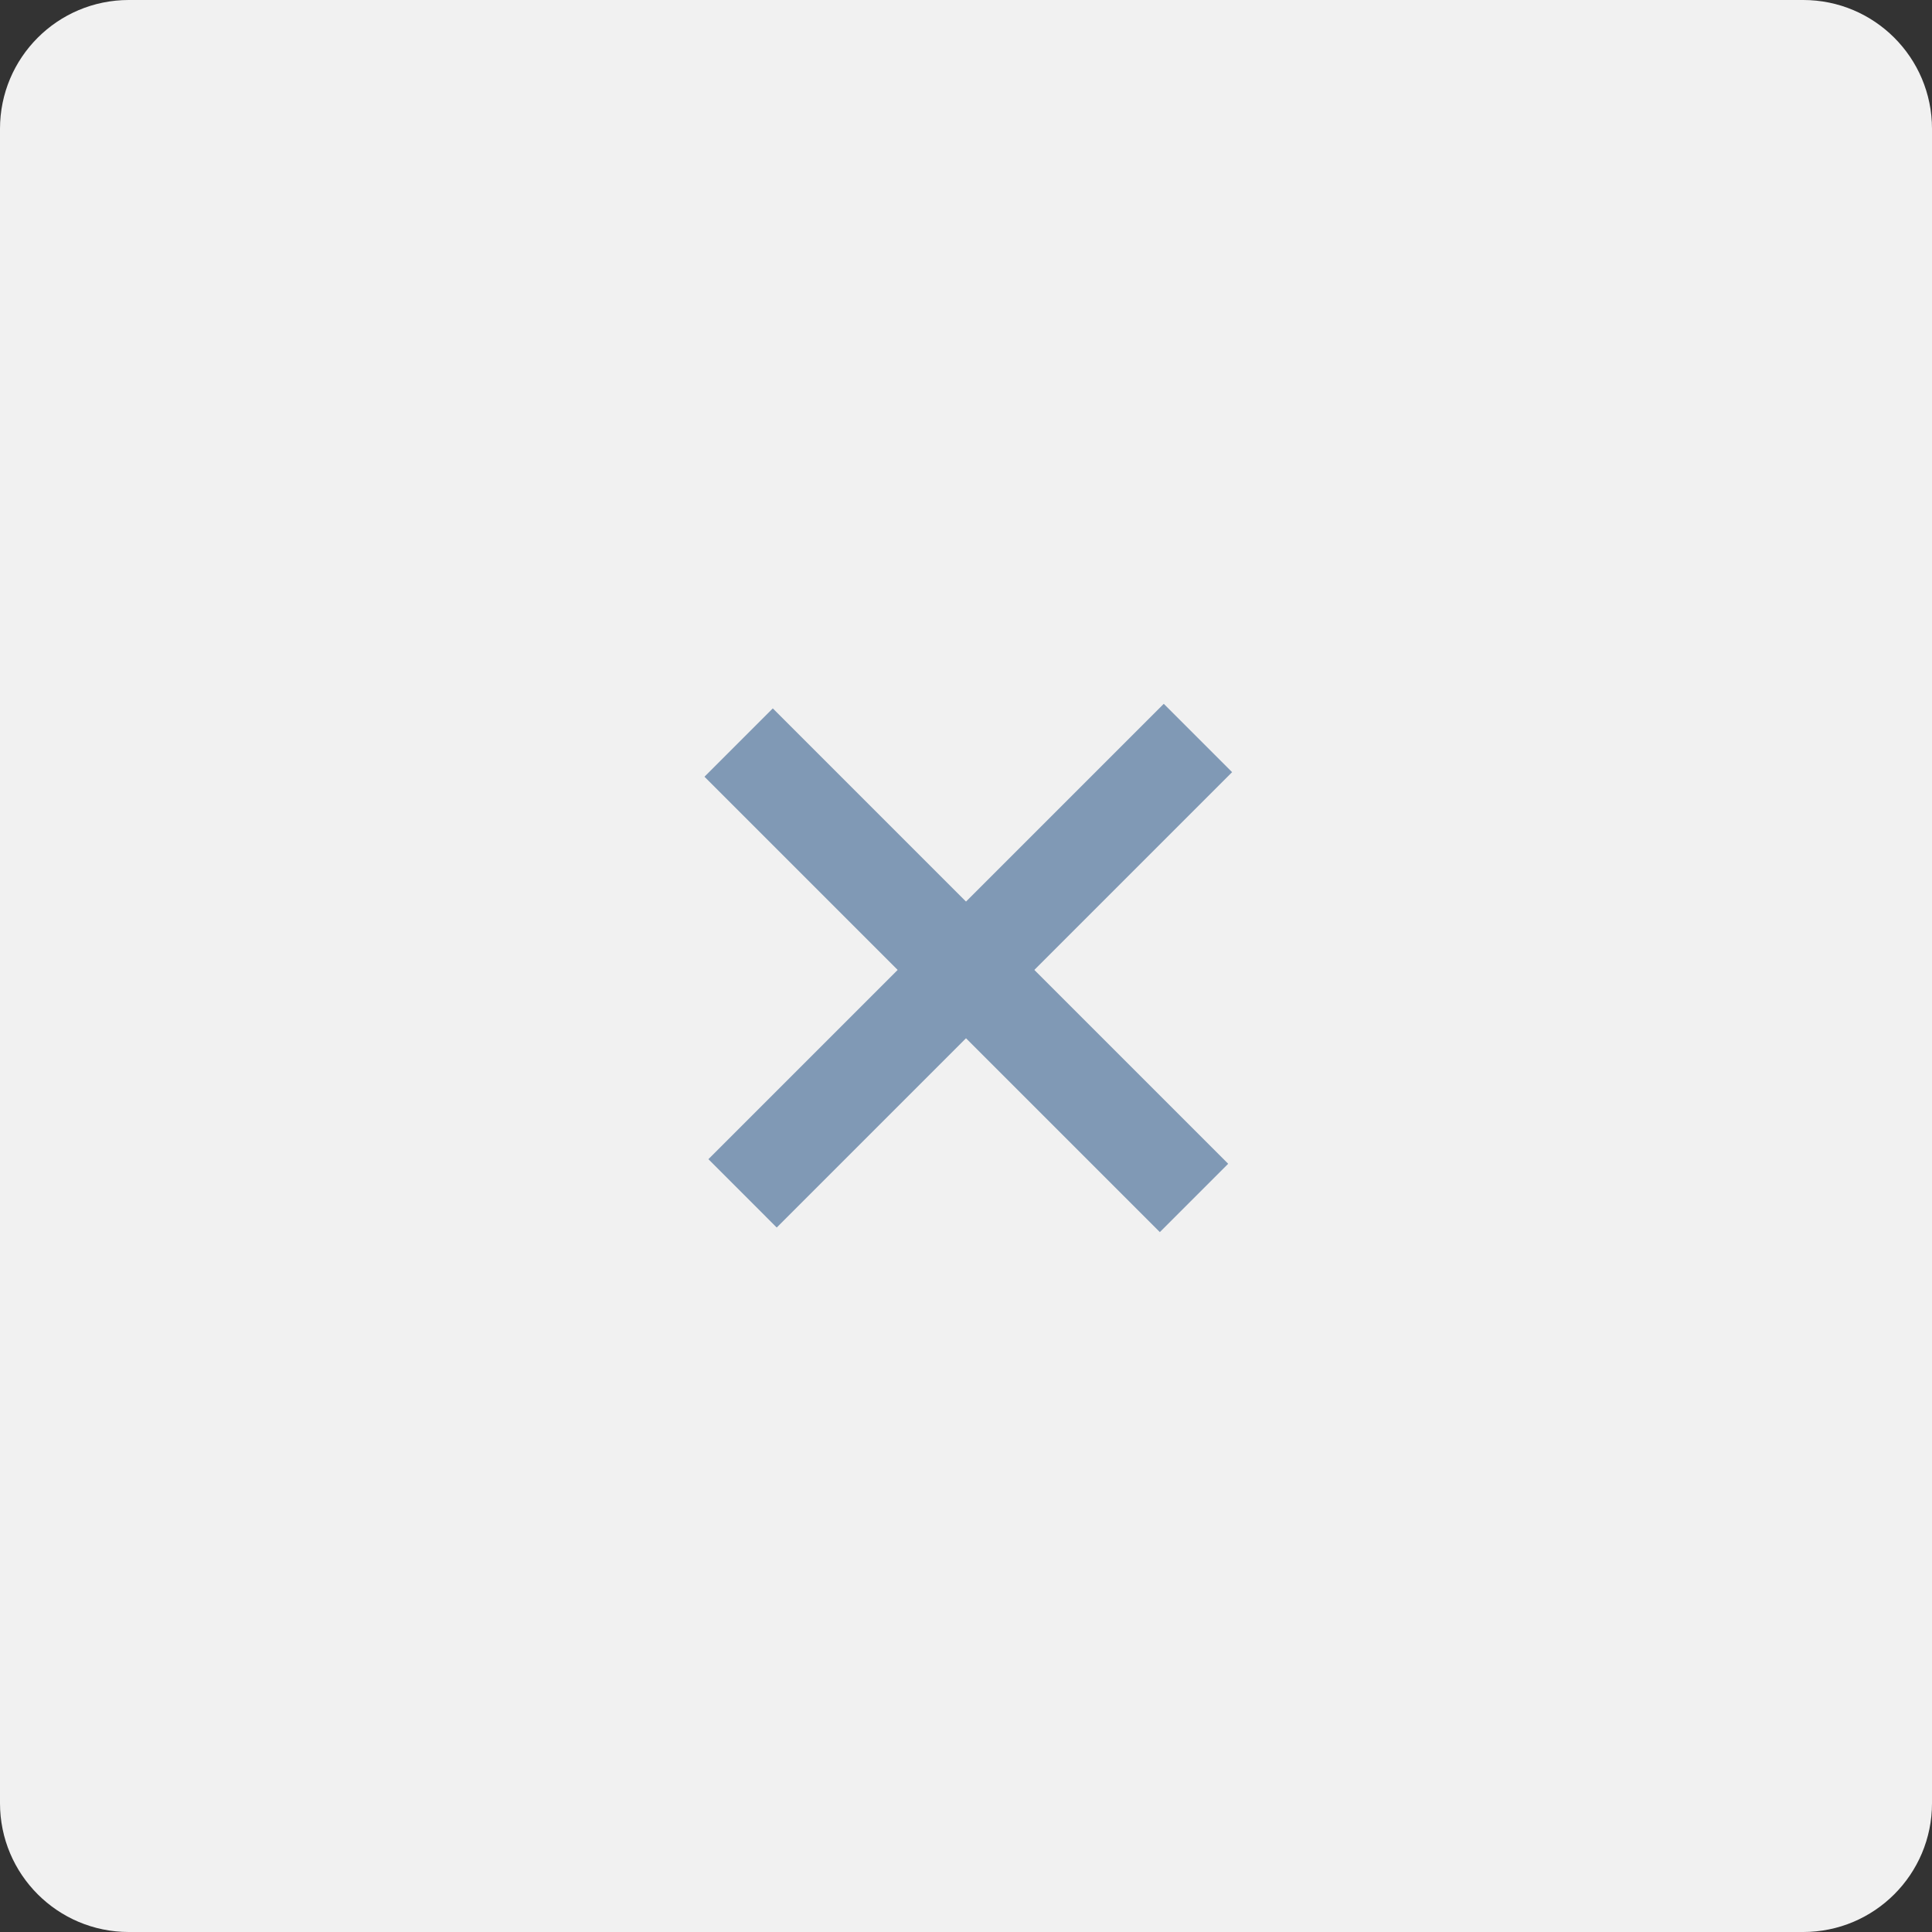
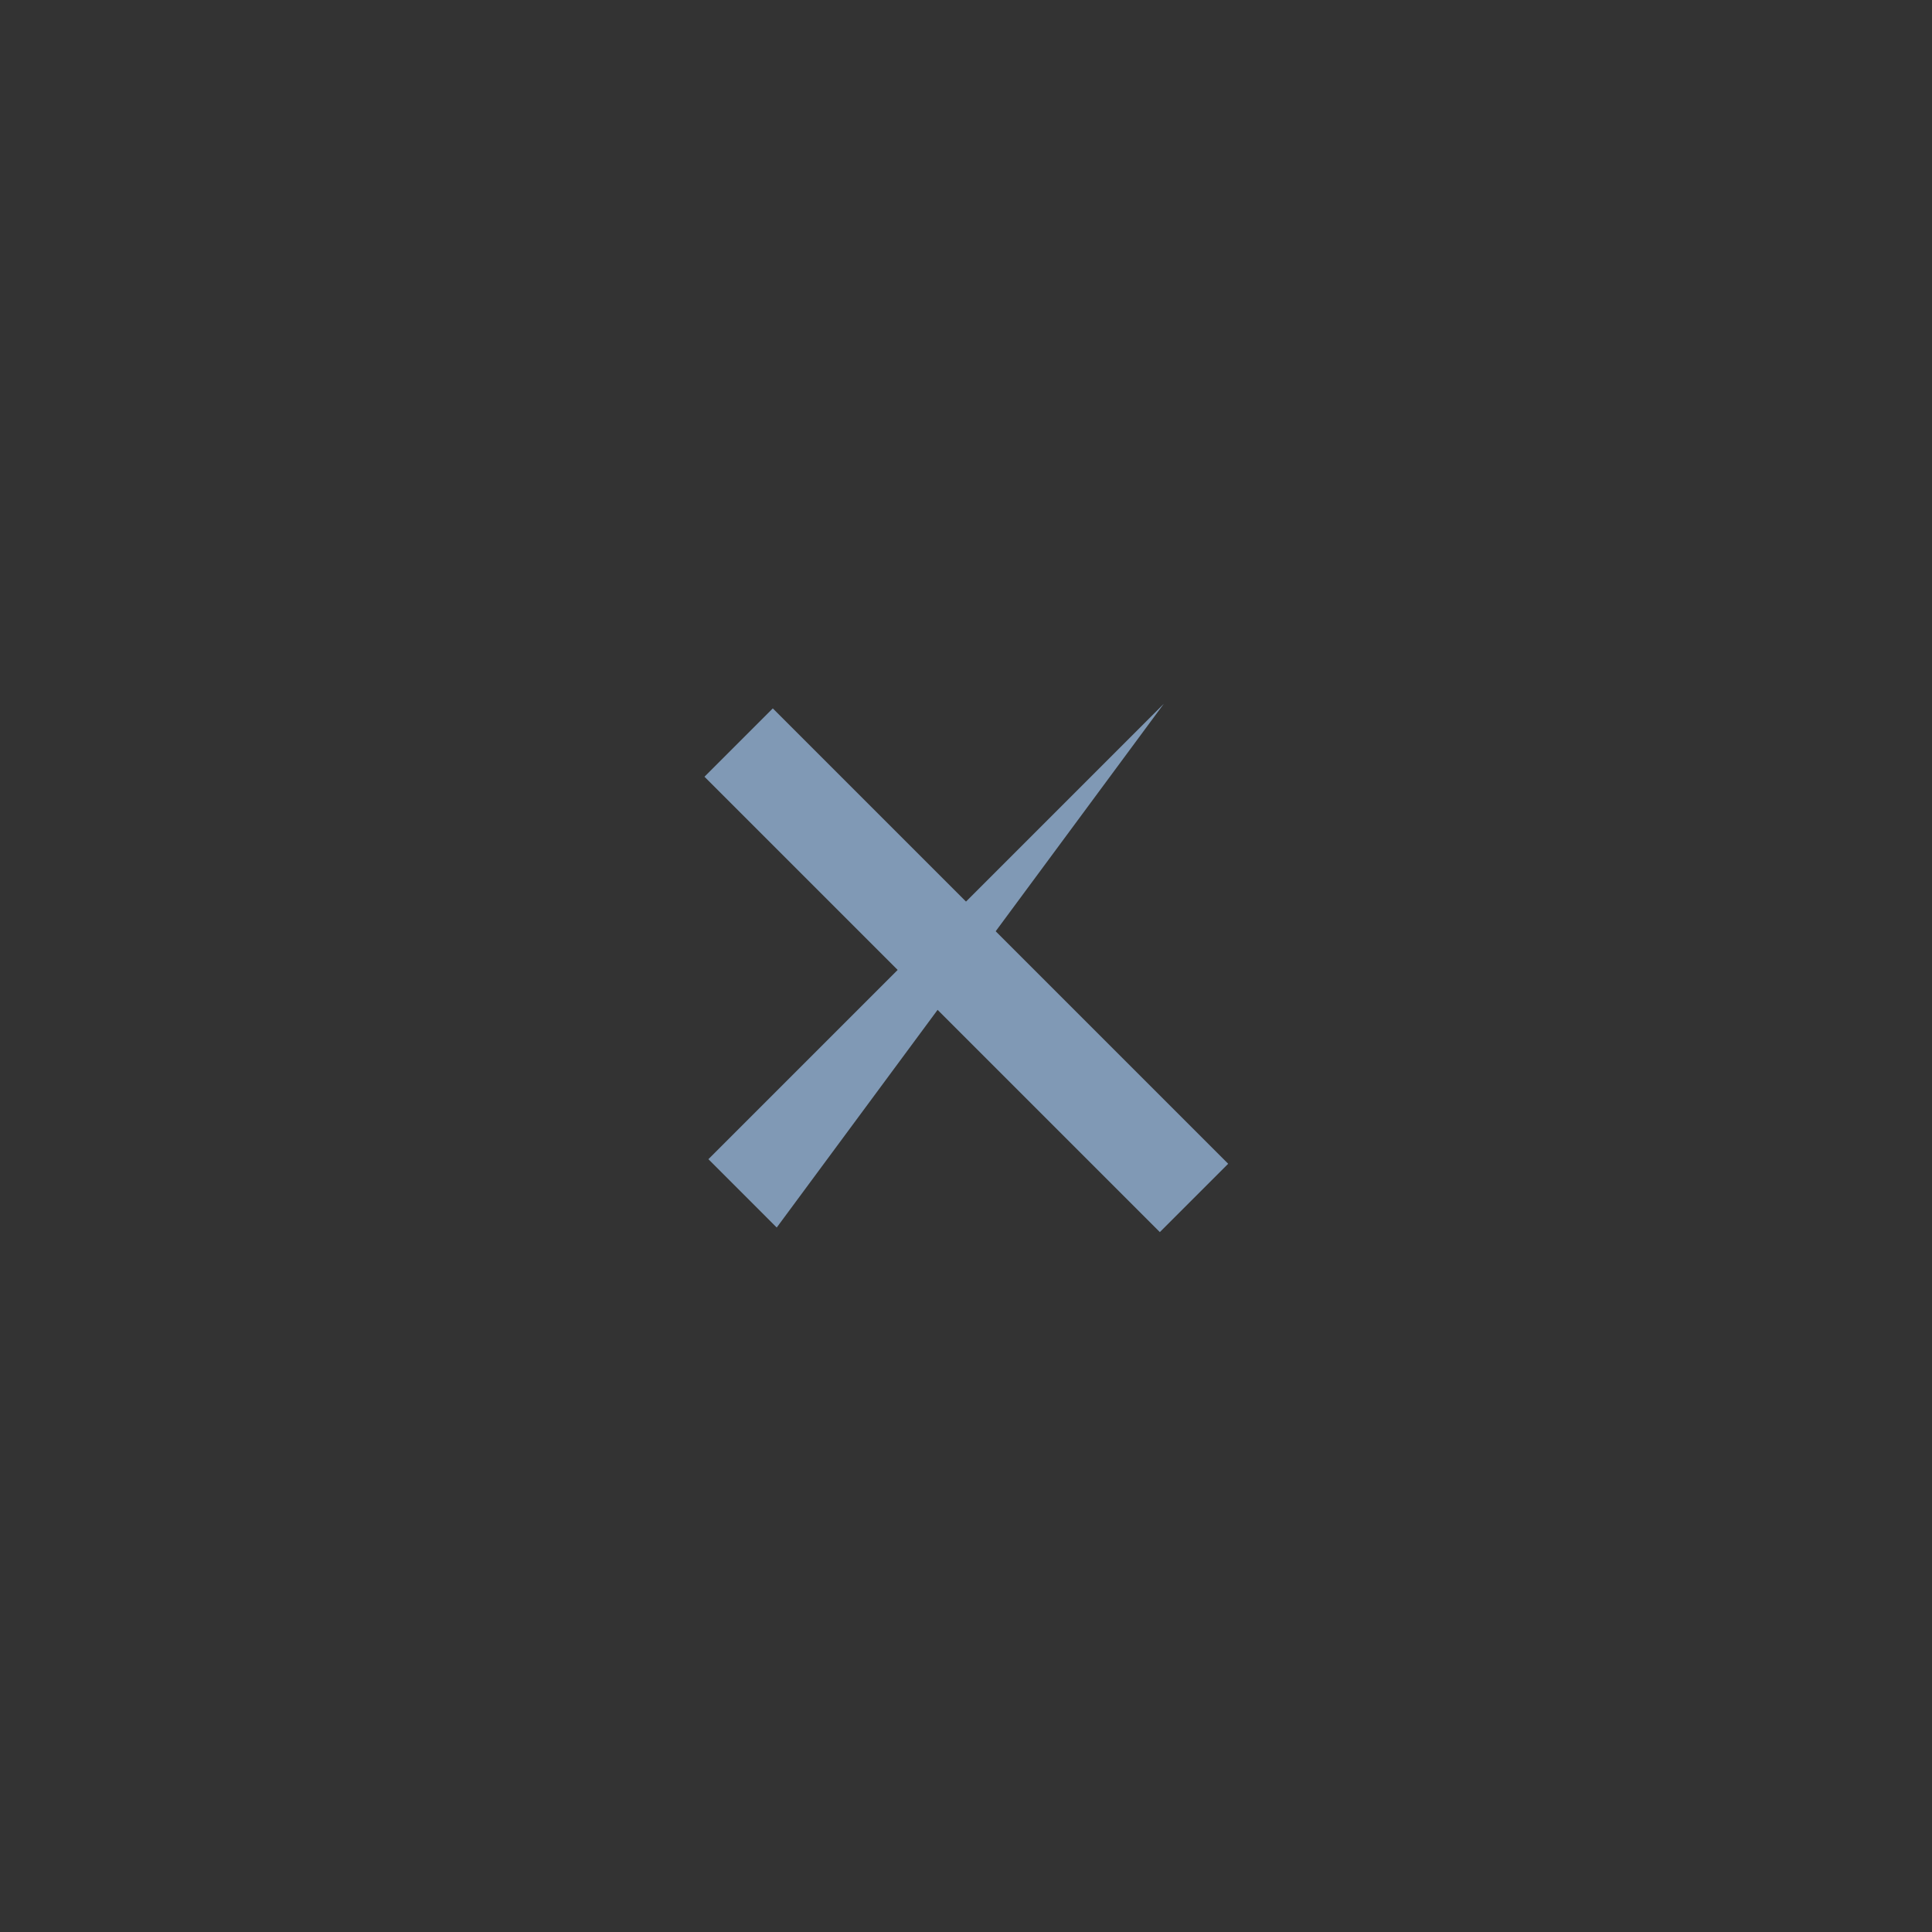
<svg xmlns="http://www.w3.org/2000/svg" width="30" height="30" viewBox="0 0 30 30" fill="none">
  <rect x="0" y="0" width="30" height="30" fill="#333333" stroke="none" />
  <g clip-path="url(#clip0_91_25)">
-     <path d="M28 0H2C0.895 0 0 0.895 0 2V28C0 29.105 0.895 30 2 30H28C29.105 30 30 29.105 30 28V2C30 0.895 29.105 0 28 0Z" fill="white" fill-opacity="0.933" />
    <path d="M19.071 18.071L12 11L10.939 12.061L18.01 19.132L19.071 18.071Z" fill="#8099B5" />
-     <path d="M18.071 10.929L11 18L12.061 19.061L19.132 11.99L18.071 10.929Z" fill="#8099B5" />
+     <path d="M18.071 10.929L11 18L12.061 19.061L18.071 10.929Z" fill="#8099B5" />
  </g>
  <defs>
    <clipPath id="clip0_91_25">
      <rect width="30" height="30" fill="white" />
    </clipPath>
  </defs>
</svg>